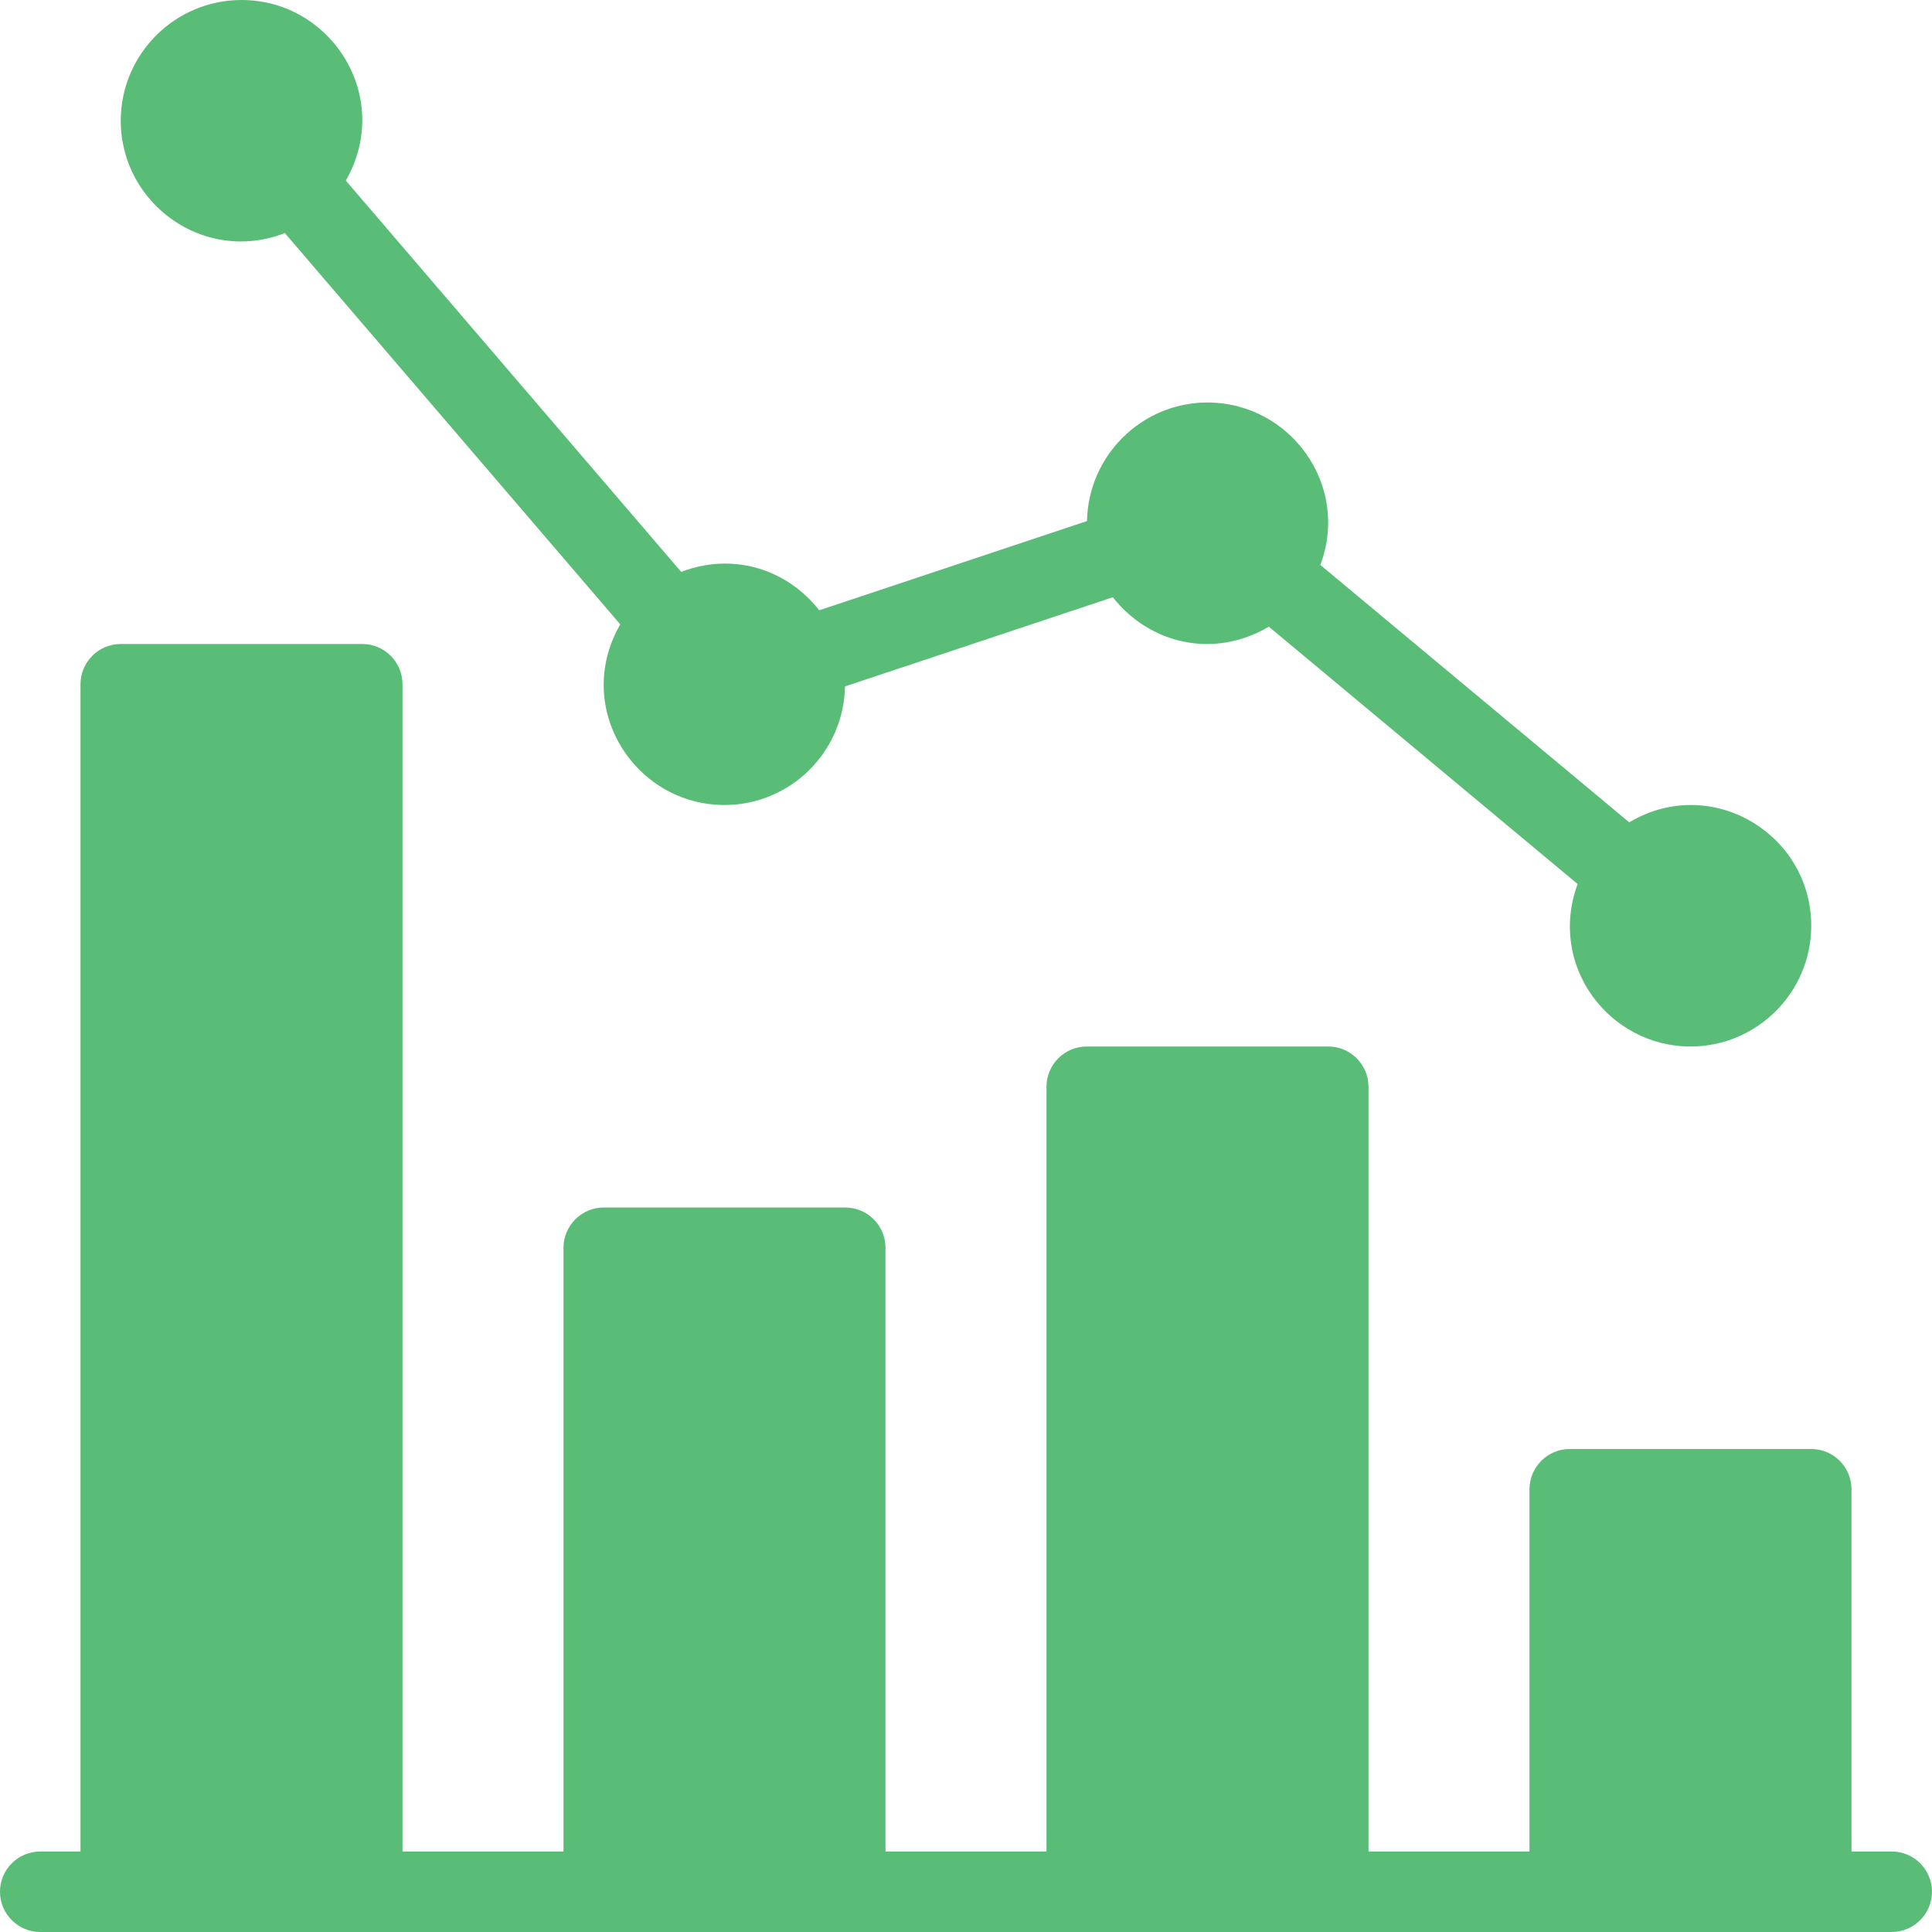
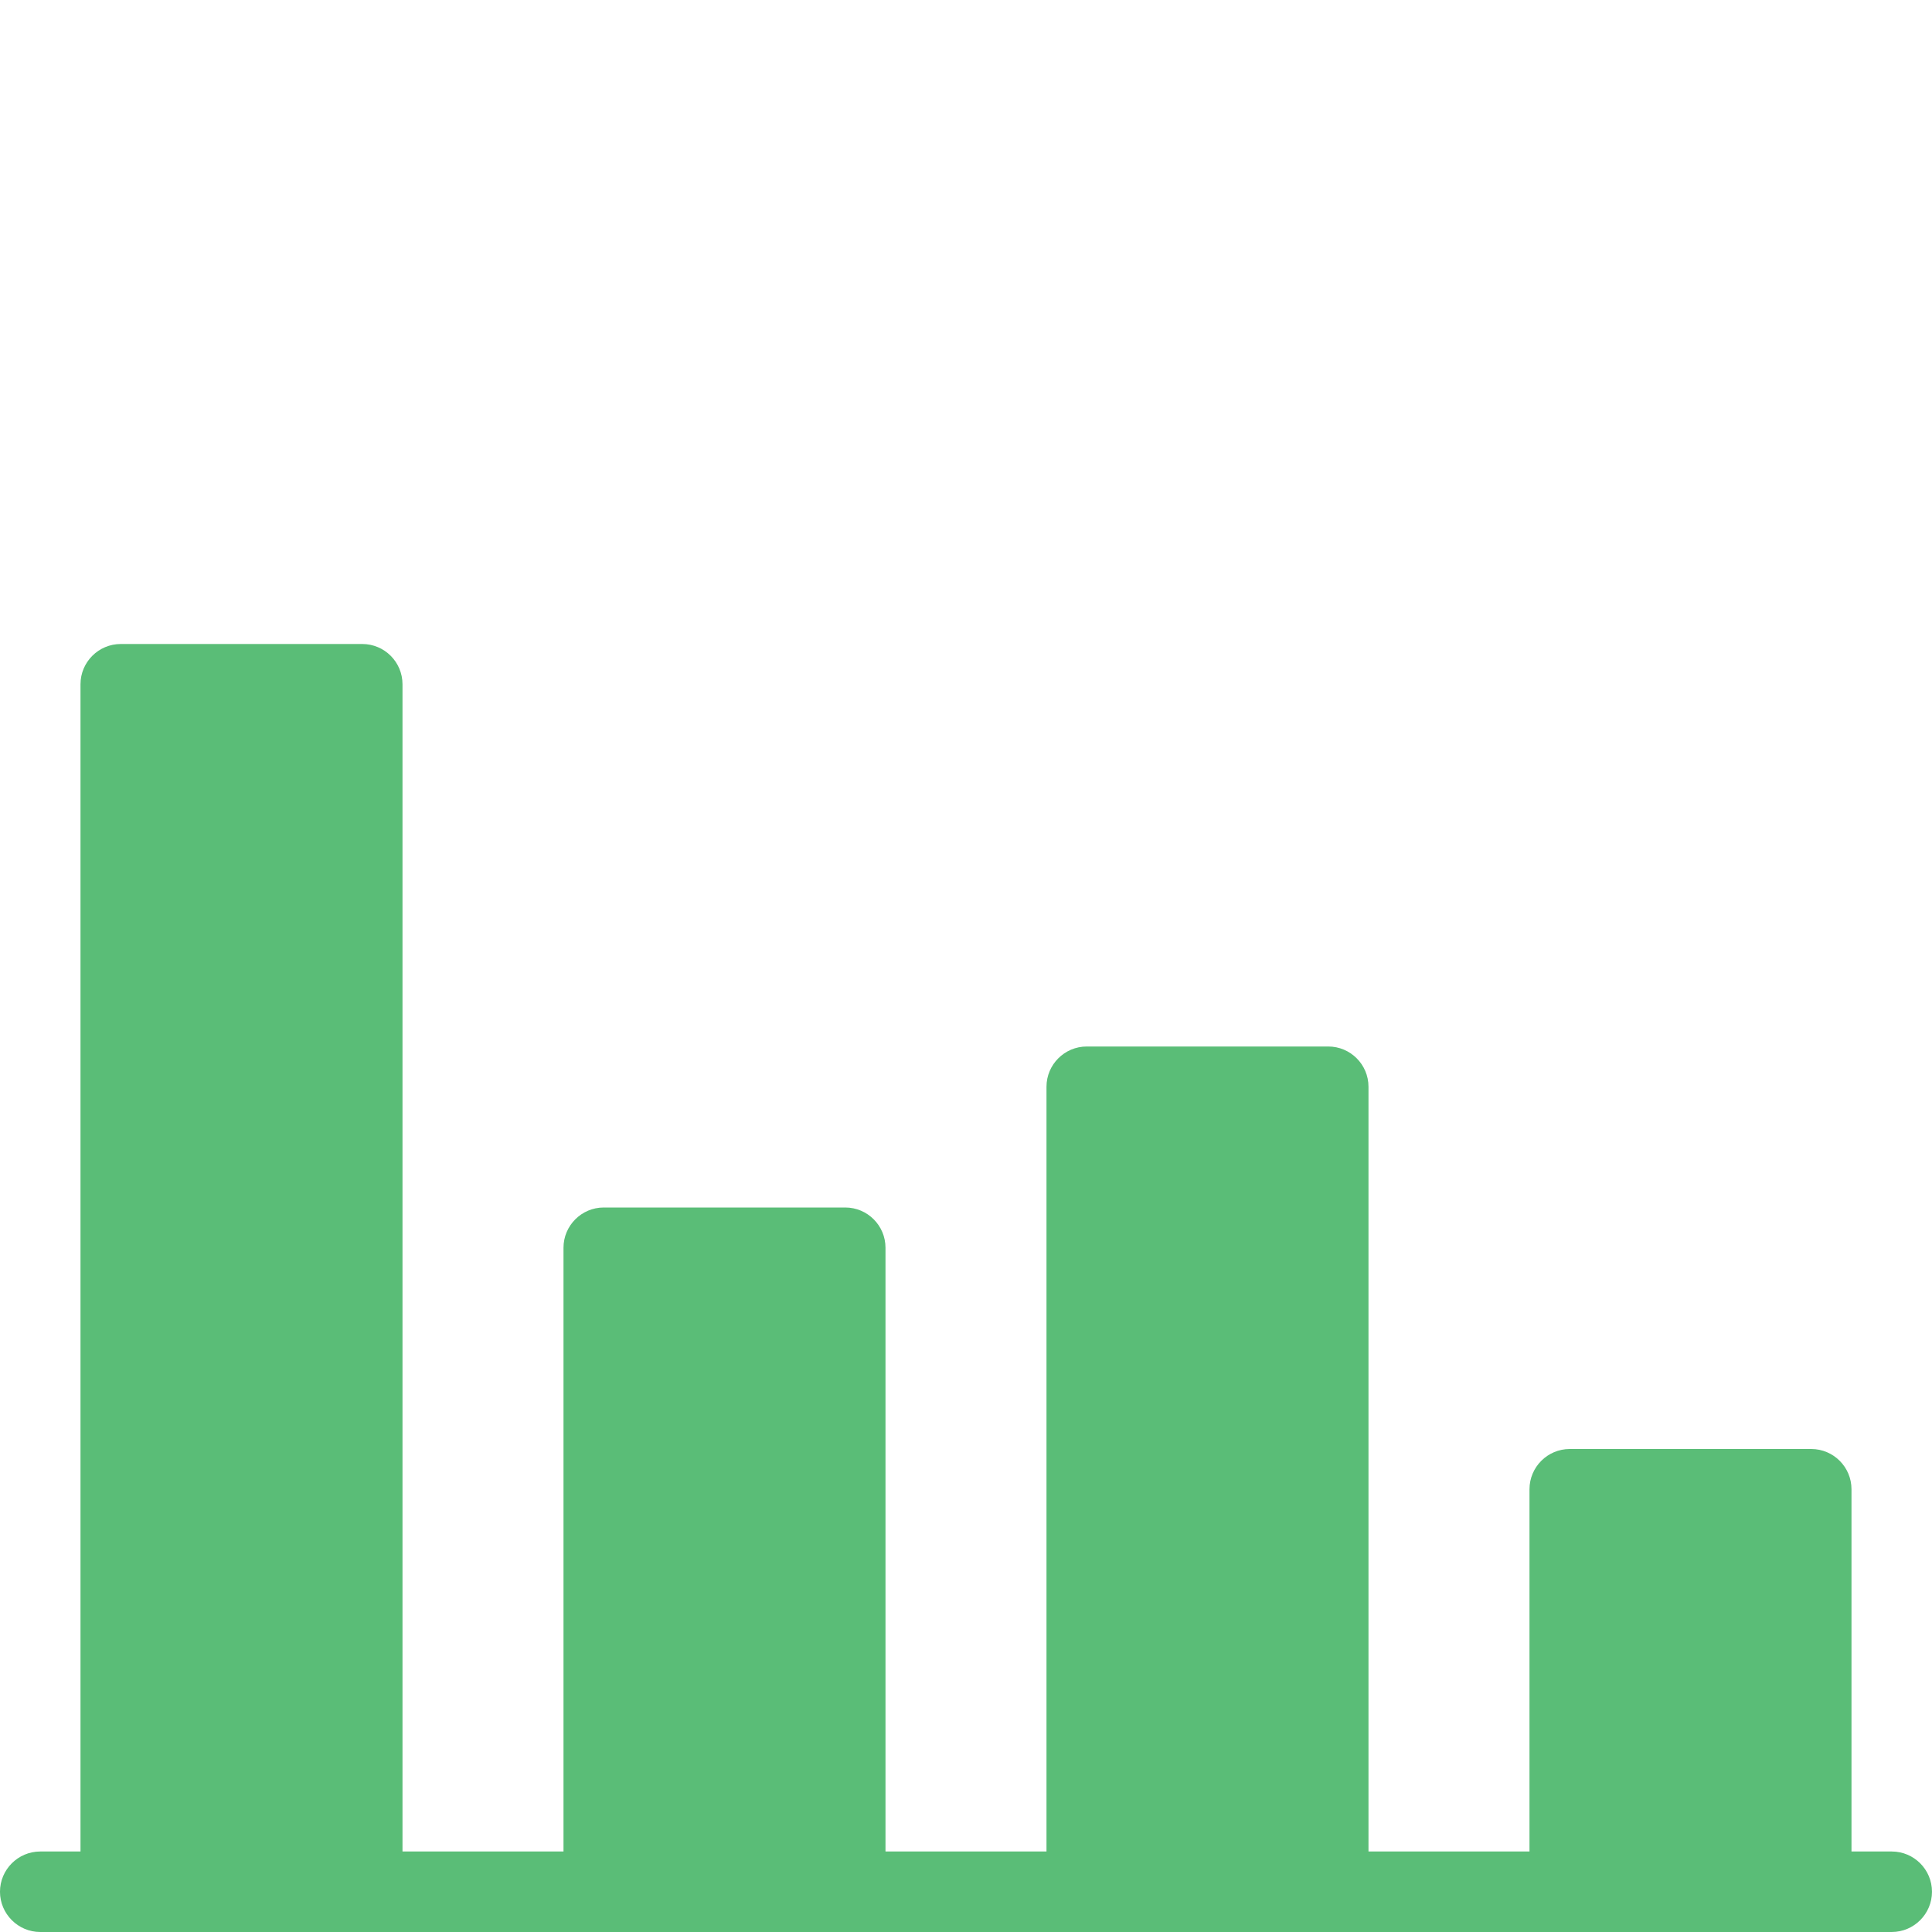
<svg xmlns="http://www.w3.org/2000/svg" xmlns:ns1="http://www.serif.com/" width="48" height="48" viewBox="0 0 48 48" version="1.1" xml:space="preserve" style="fill-rule:evenodd;clip-rule:evenodd;stroke-linejoin:round;stroke-miterlimit:1.414;">
  <g id="Layer-1" ns1:id="Layer 1">
    <path d="M1,46l1,0l0,-29c0,-0.552 0.45,-1 1,-1l6,0c0.552,0 1,0.448 1,1l0,29l4,0l0,-15c0,-0.552 0.45,-1 1,-1l6,0c0.552,0 1,0.448 1,1l0,15l4,0l0,-19c0,-0.552 0.45,-1 1,-1l6,0c0.552,0 1,0.448 1,1l0,19l4,0l0,-9c0,-0.552 0.45,-1 1,-1l6,0c0.552,0 1,0.448 1,1l0,9l1,0c0.552,0 1,0.448 1,1c0,0.55 -0.448,1 -1,1l-46,0c-0.55,0 -1,-0.45 -1,-1c0,-0.552 0.45,-1 1,-1" style="fill:#5abd77;fill-rule:nonzero;" />
-     <path d="M42,26c-2.022,0 -3.552,-2.01 -2.804,-4.036l-7.672,-6.394c-1.372,0.812 -2.97,0.424 -3.876,-0.732l-6.654,2.216c-0.03,1.628 -1.358,2.946 -2.994,2.946c-2.234,0 -3.778,-2.42 -2.59,-4.488l-8.334,-9.722c-2.008,0.782 -4.076,-0.734 -4.076,-2.79c0,-1.656 1.348,-3 3,-3c2.244,0 3.772,2.428 2.592,4.486l8.332,9.722c1.308,-0.498 2.634,-0.058 3.43,0.954l6.652,-2.216c0.032,-1.628 1.36,-2.946 2.994,-2.946c2.046,0 3.55,2.044 2.804,4.036l7.674,6.394c2.038,-1.21 4.522,0.29 4.522,2.57c0,1.654 -1.346,3 -3,3" style="fill:#5abd77;fill-rule:nonzero;" />
  </g>
</svg>